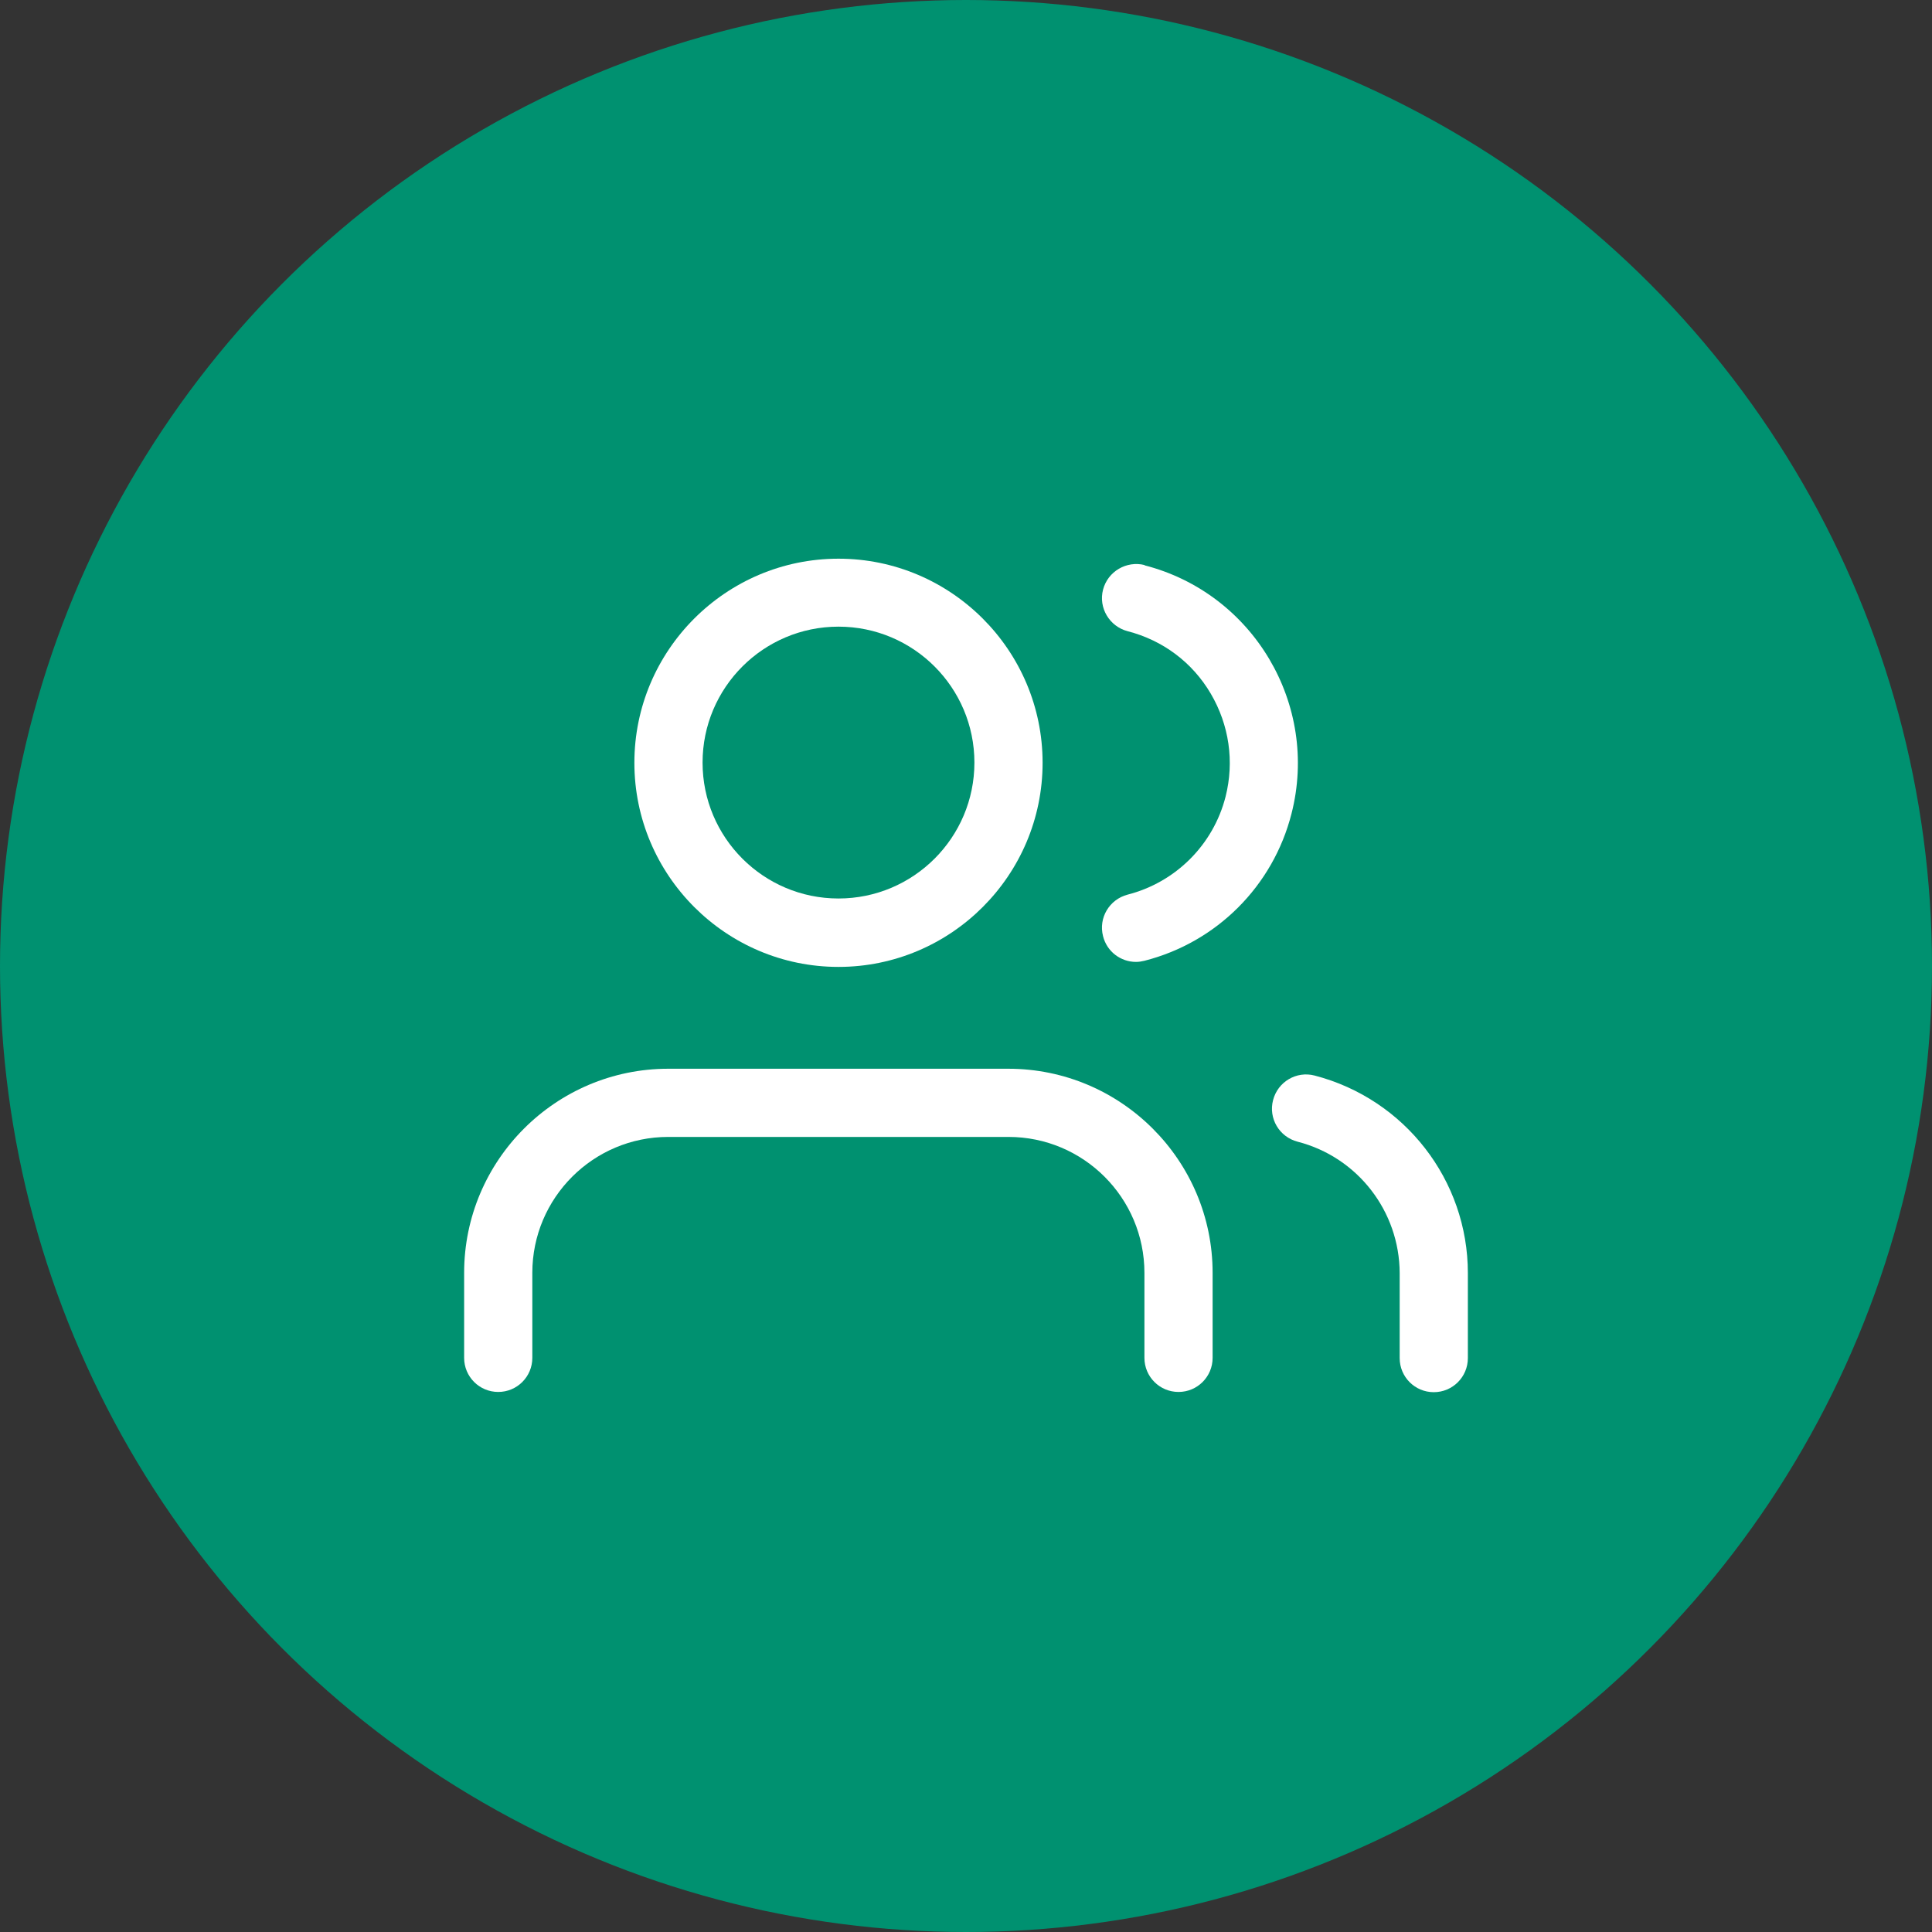
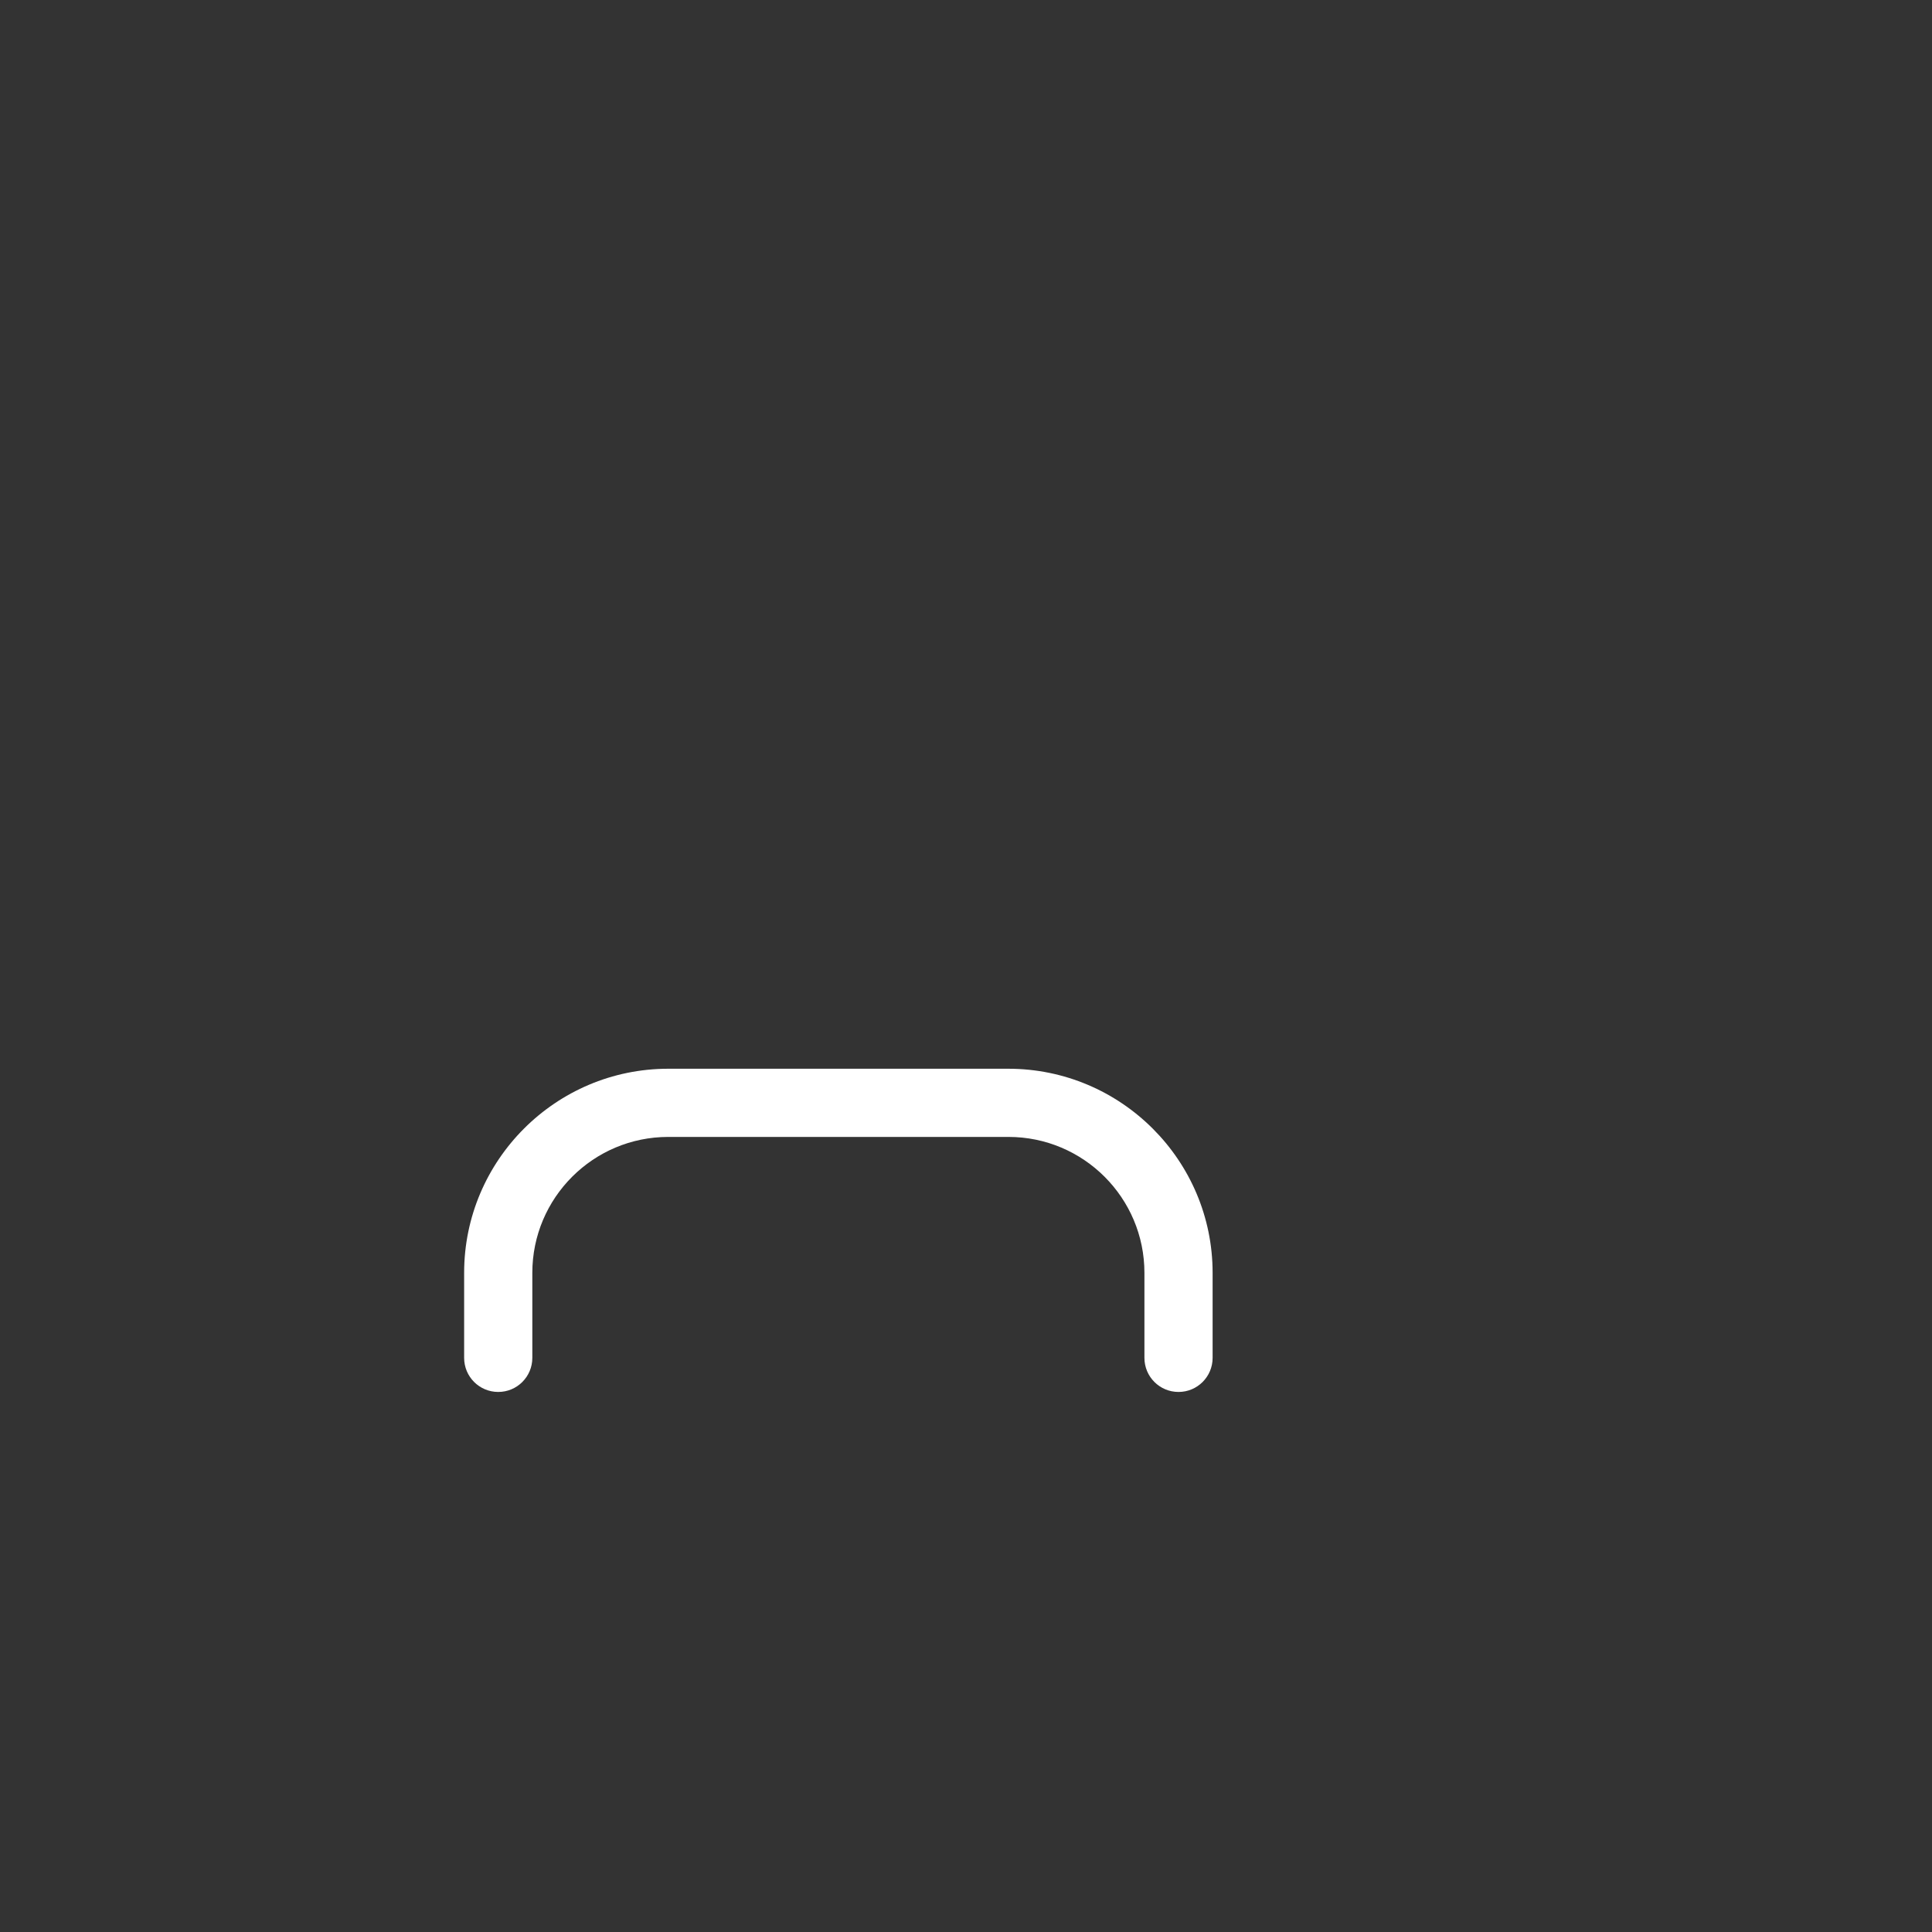
<svg xmlns="http://www.w3.org/2000/svg" id="a" width="85" height="85" viewBox="0 0 85 85">
  <rect x="0" y="0" width="85" height="85" fill="#333333" stroke="none" />
  <defs>
    <style>.c{fill:#009170;}.d{fill:#fff;}</style>
  </defs>
  <g id="b">
-     <circle class="c" cx="42.5" cy="42.5" r="42.5" />
-   </g>
+     </g>
  <g>
    <path class="d" d="M44.37,47.02h-14.97c-4.95,0-8.98,4.03-8.98,8.98v3.74c0,.83,.67,1.5,1.5,1.5s1.5-.67,1.5-1.5v-3.74c0-3.3,2.68-5.98,5.98-5.98h14.97c3.3,0,5.98,2.68,5.98,5.98v3.74c0,.83,.67,1.5,1.5,1.5s1.5-.67,1.5-1.5v-3.74c0-4.95-4.03-8.98-8.99-8.98Z" />
-     <path class="d" d="M36.89,42.54c4.95,0,8.98-4.03,8.98-8.98h0c0-4.95-4.03-8.98-8.98-8.98-4.95,0-8.98,4.03-8.98,8.98s4.03,8.98,8.98,8.98Zm0-14.97c3.3,0,5.98,2.68,5.98,5.98,0,3.3-2.68,5.98-5.98,5.98s-5.98-2.68-5.98-5.98,2.68-5.98,5.98-5.98Z" />
-     <path class="d" d="M57.84,47.32c-.8-.21-1.62,.27-1.83,1.08-.21,.8,.27,1.62,1.08,1.83,2.64,.68,4.48,3.06,4.49,5.78v3.74c0,.83,.67,1.5,1.5,1.5s1.5-.67,1.5-1.5v-3.74c0-4.09-2.78-7.66-6.74-8.69Z" />
-     <path class="d" d="M50.36,24.86c-.8-.2-1.62,.28-1.83,1.08-.21,.8,.28,1.62,1.08,1.83,1.55,.4,2.85,1.37,3.66,2.75,.81,1.38,1.04,2.99,.65,4.53-.54,2.12-2.2,3.77-4.31,4.31-.8,.21-1.29,1.02-1.08,1.83,.17,.68,.78,1.13,1.45,1.13,.12,0,.25-.02,.37-.05,3.18-.81,5.66-3.29,6.47-6.47,1.23-4.8-1.68-9.7-6.47-10.93Z" />
  </g>
</svg>